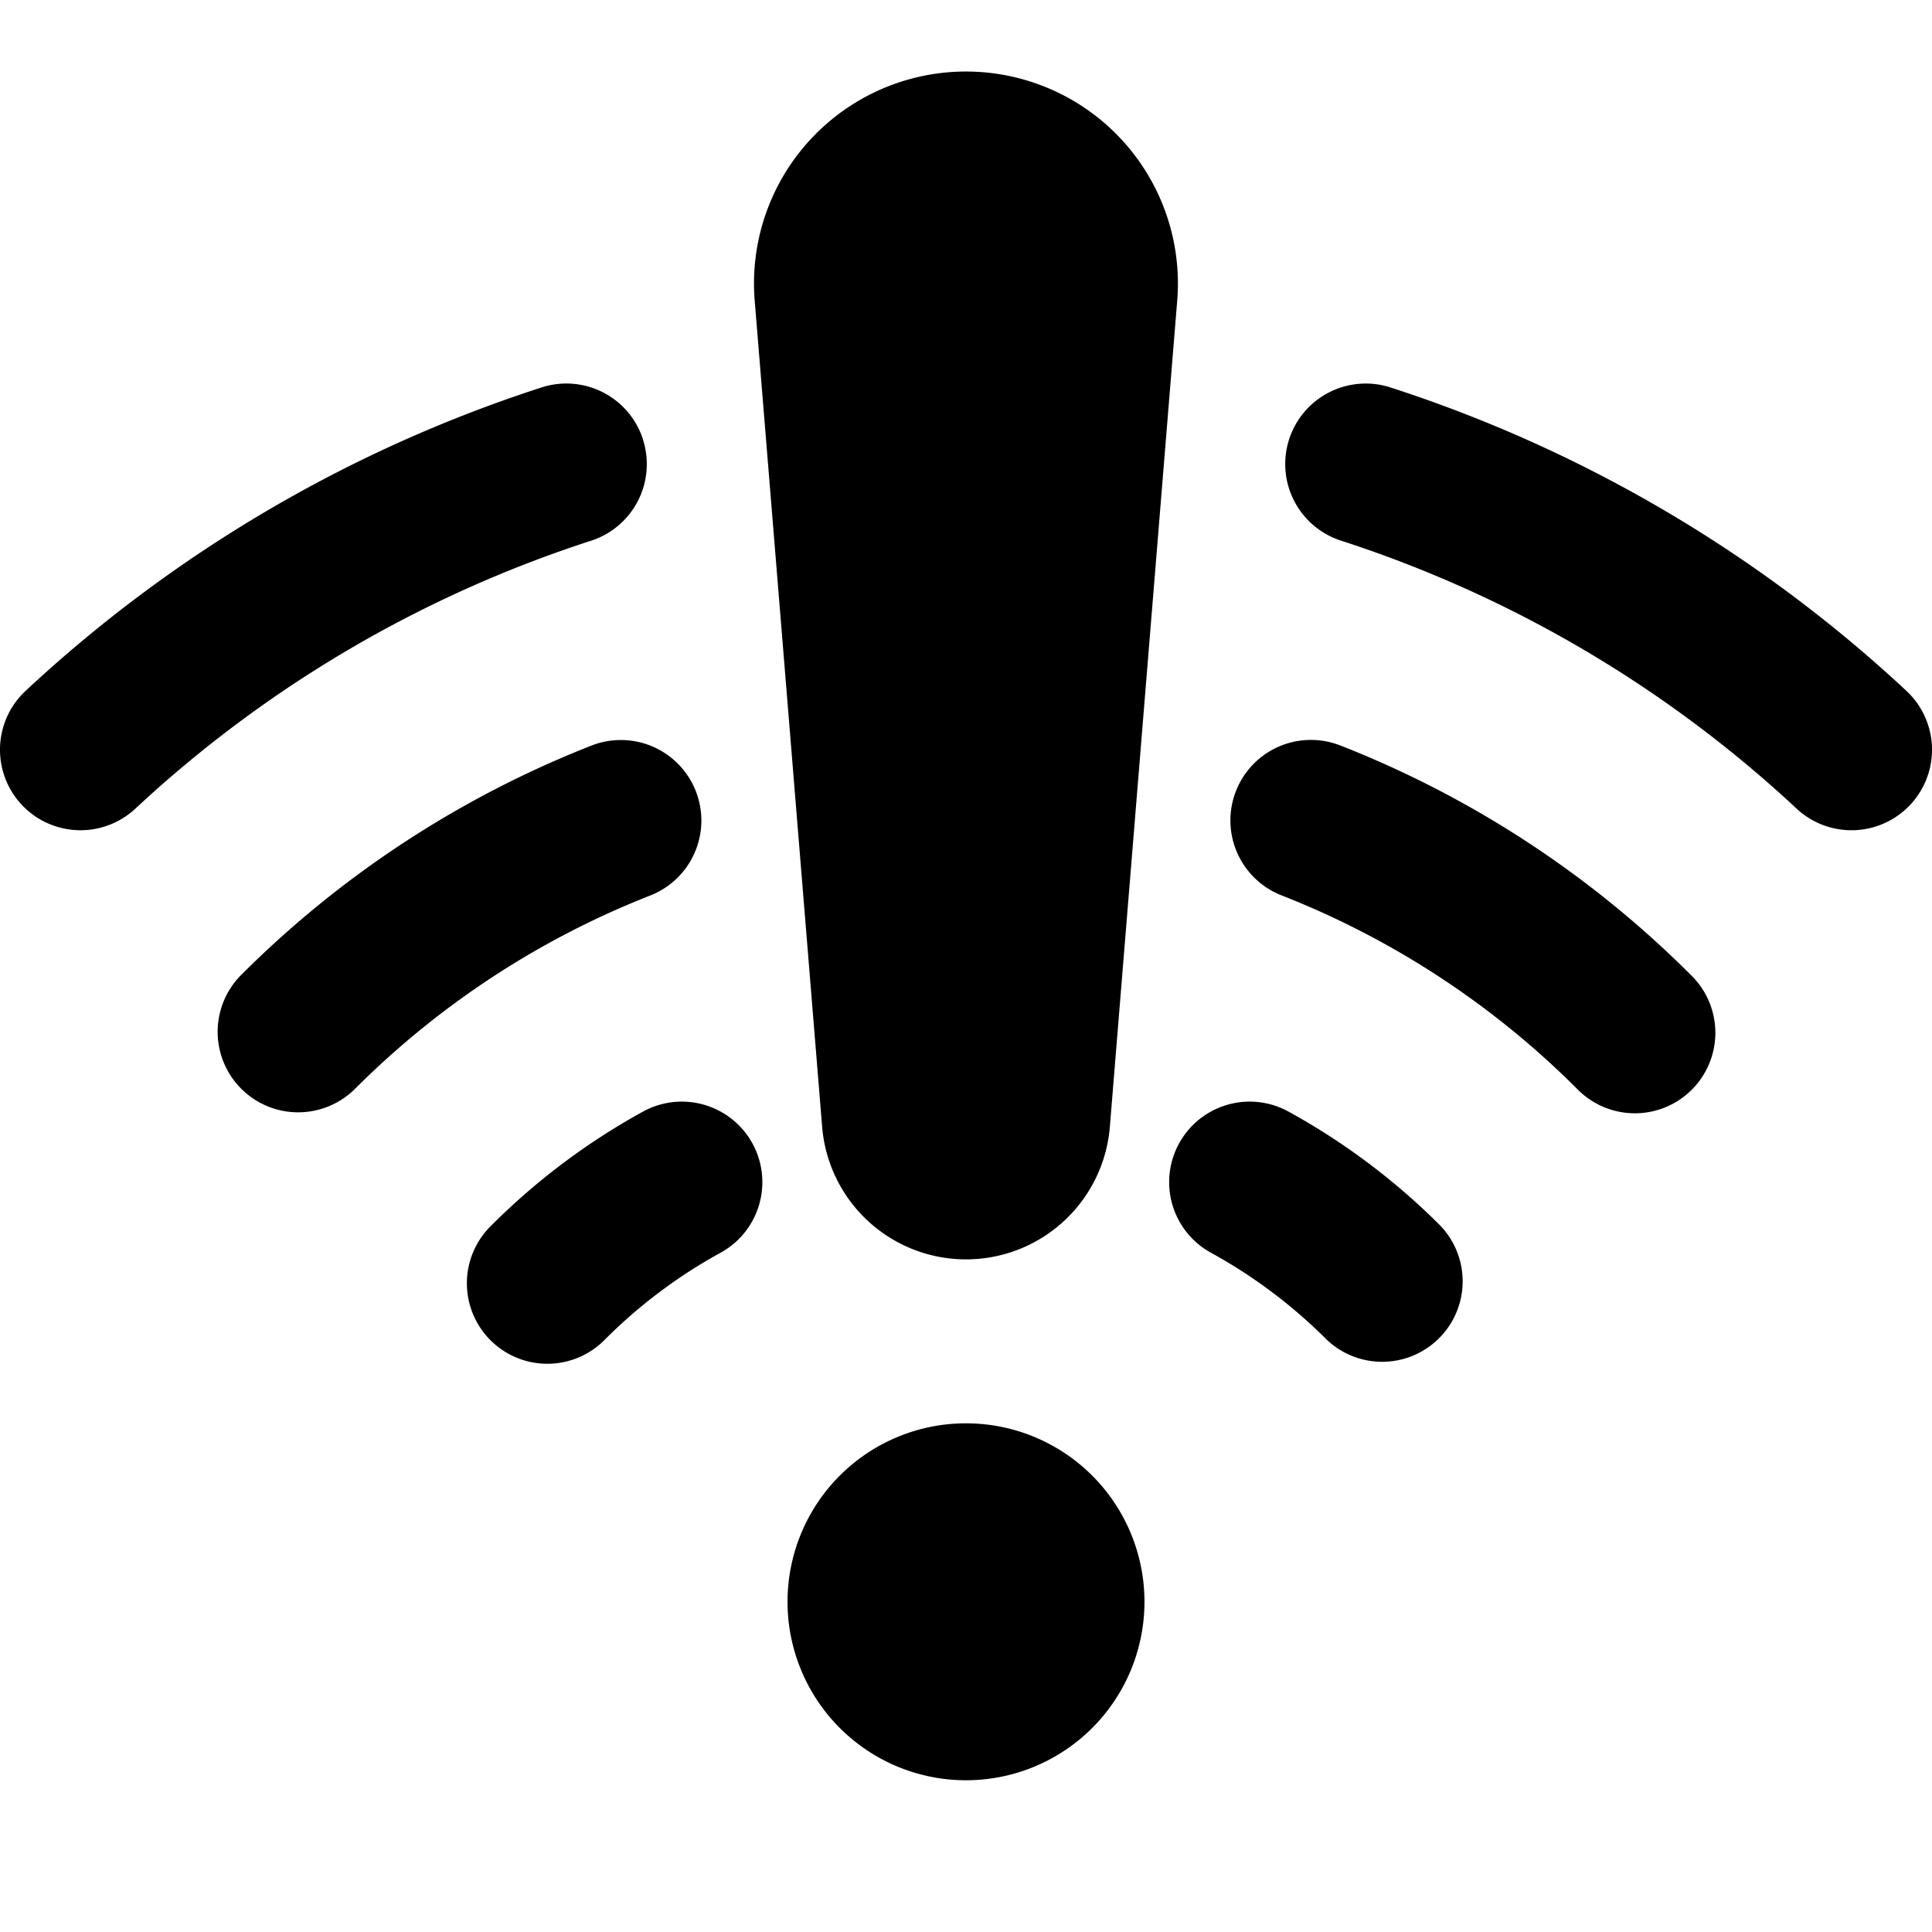
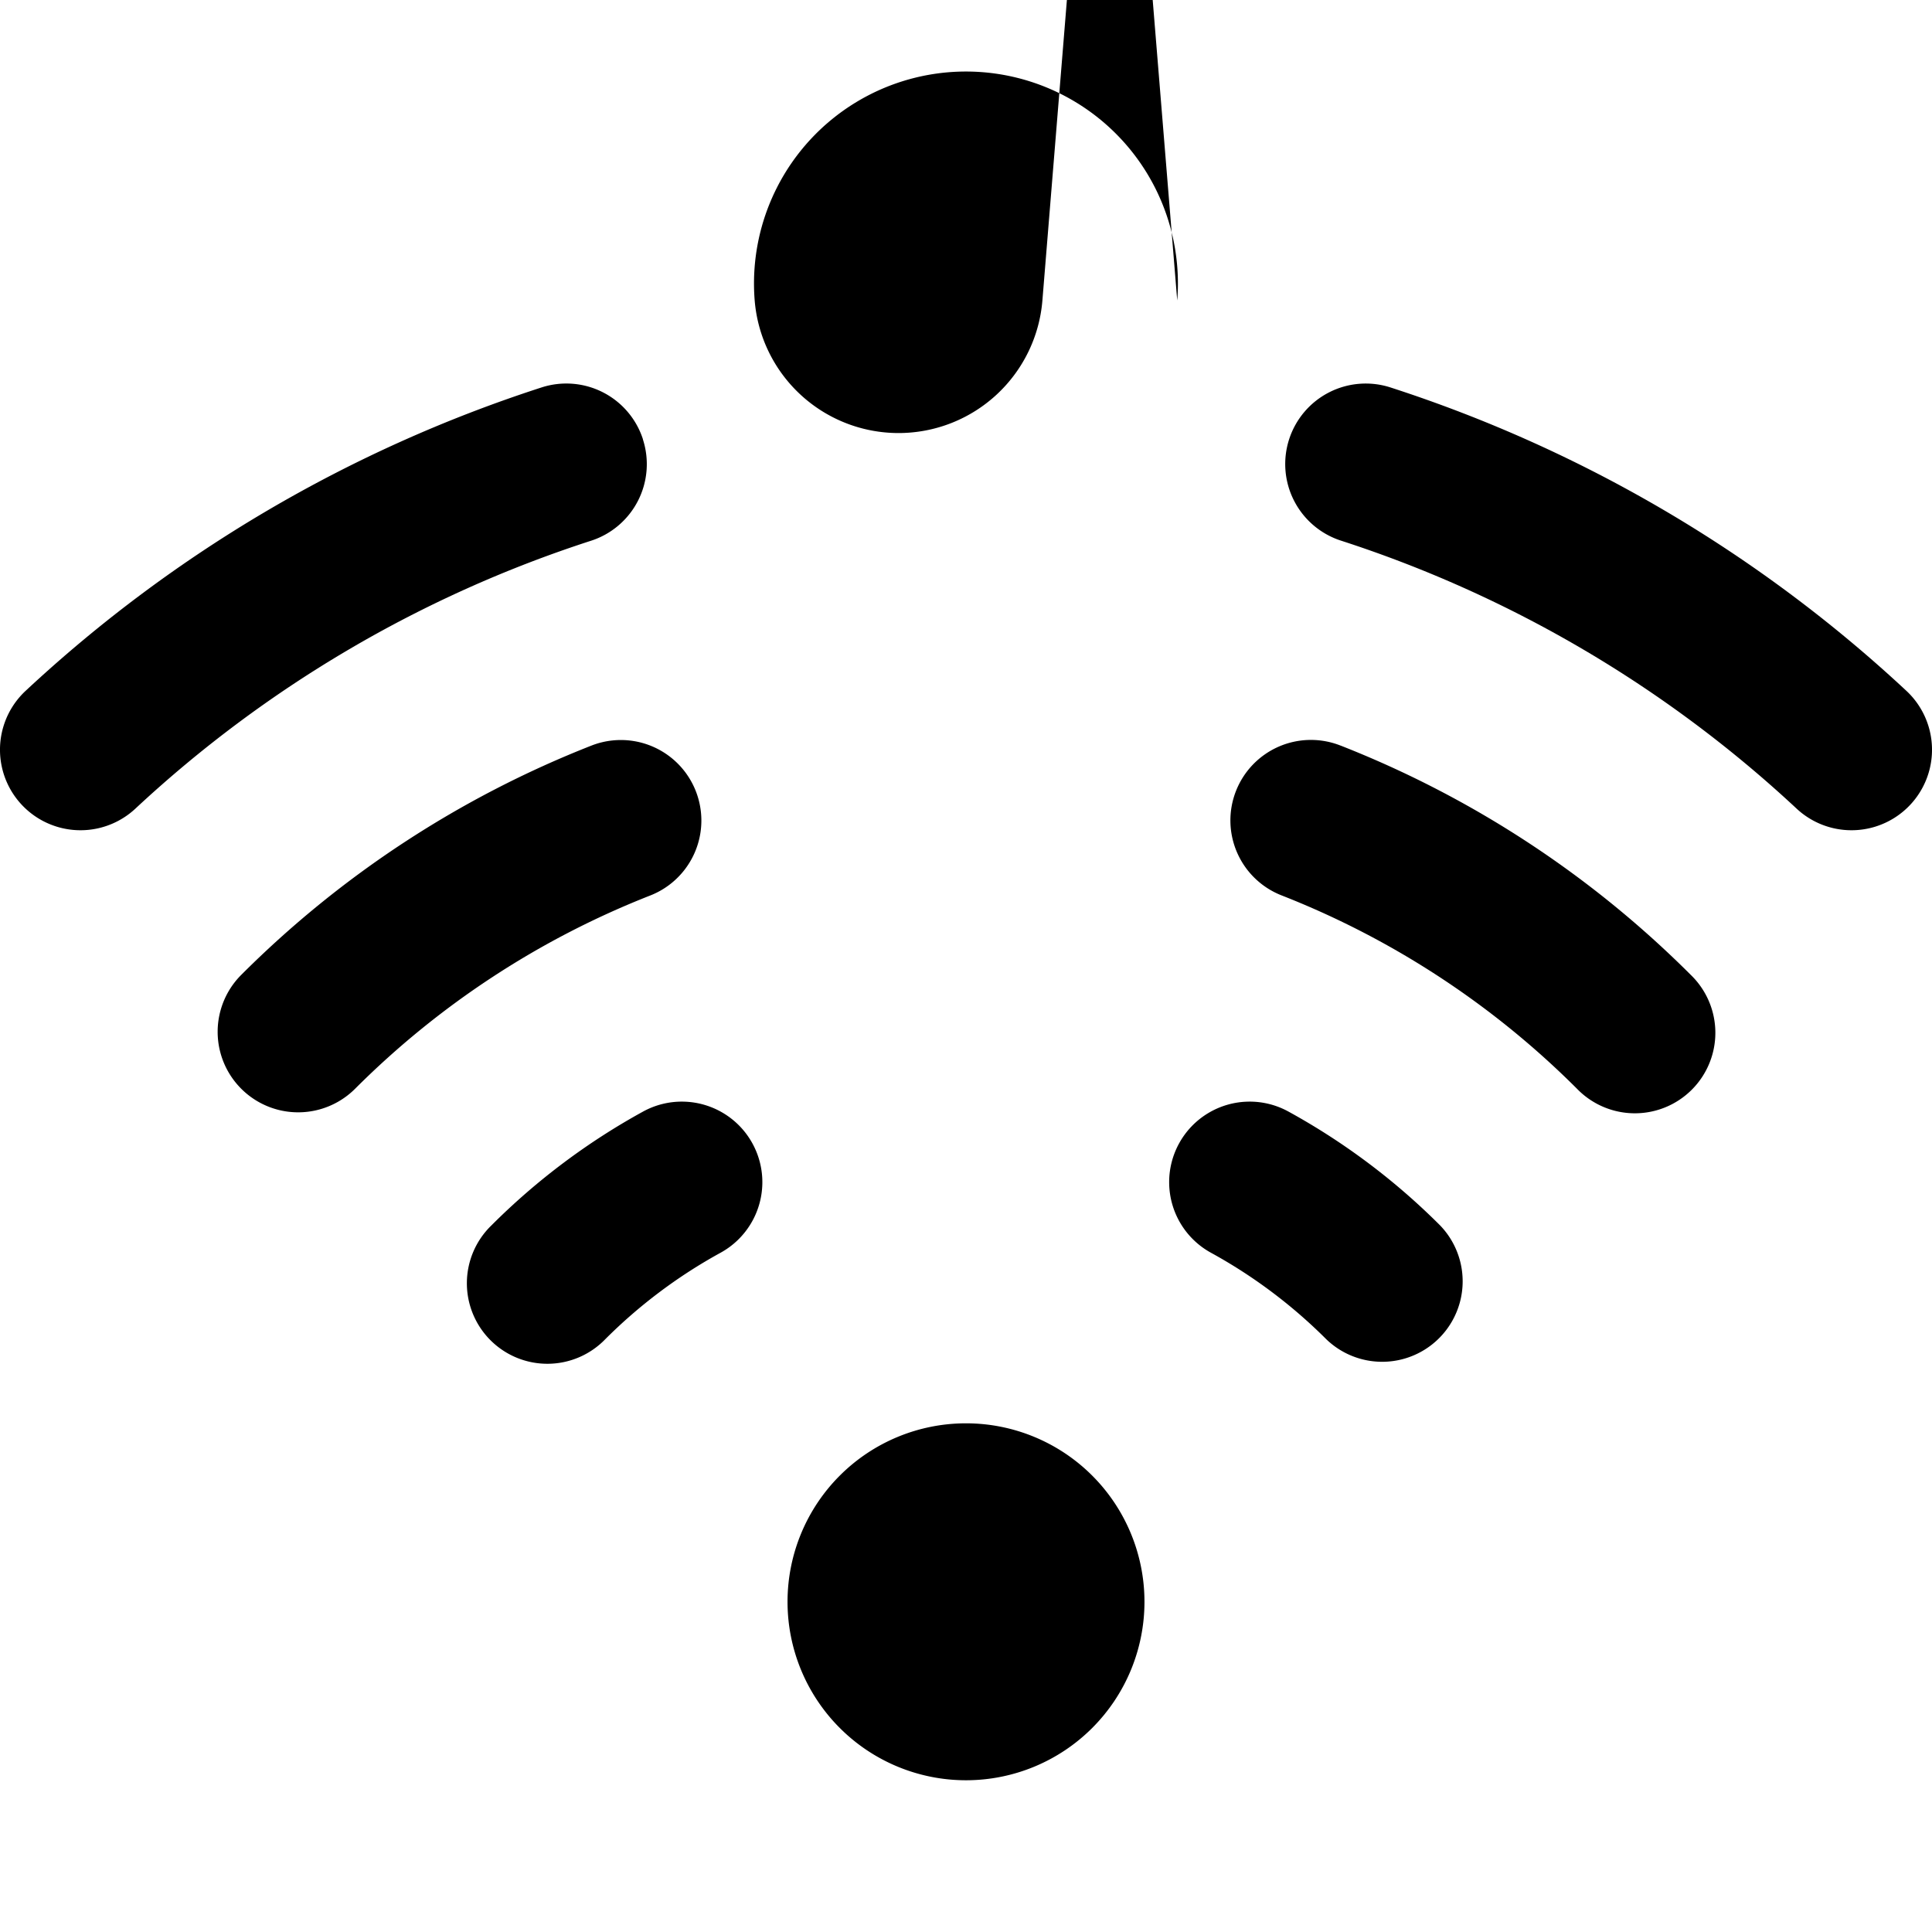
<svg xmlns="http://www.w3.org/2000/svg" fill="none" viewBox="0 0 24 24">
-   <path fill="#000000" fill-rule="evenodd" d="M14.624 3.733a2.633 2.633 0 1 0 -5.249 0l0.838 10.265a1.793 1.793 0 0 0 3.574 0l0.837 -10.265ZM7.986 5.457a1 1 0 0 1 -0.643 1.26 15.132 15.132 0 0 0 -5.661 3.328A1 1 0 1 1 0.318 8.582a17.132 17.132 0 0 1 6.409 -3.769 1 1 0 0 1 1.26 0.644Zm8.028 0a1 1 0 0 1 1.259 -0.644 17.132 17.132 0 0 1 6.409 3.769 1 1 0 1 1 -1.364 1.463 15.133 15.133 0 0 0 -5.66 -3.329 1 1 0 0 1 -0.644 -1.259Zm-7.936 5.667a1 1 0 1 0 -0.731 -1.862 12.731 12.731 0 0 0 -4.35 2.848 1 1 0 0 0 1.414 1.415 10.731 10.731 0 0 1 3.667 -2.401Zm8.575 -1.862a1 1 0 1 0 -0.73 1.862 10.732 10.732 0 0 1 3.666 2.4 1 1 0 1 0 1.415 -1.413 12.732 12.732 0 0 0 -4.35 -2.849Zm-7.702 6.3a1 1 0 1 0 -0.962 -1.754 8.33 8.33 0 0 0 -1.884 1.414 1 1 0 1 0 1.414 1.414 6.33 6.33 0 0 1 1.432 -1.074Zm7.054 -1.754a1 1 0 0 0 -0.962 1.754 6.328 6.328 0 0 1 1.432 1.074 1 1 0 0 0 1.414 -1.414 8.328 8.328 0 0 0 -1.884 -1.414Zm-1.788 6.09a2.217 2.217 0 1 1 -4.434 0 2.217 2.217 0 0 1 4.434 0Z" clip-rule="evenodd" stroke-width="1" />
+   <path fill="#000000" fill-rule="evenodd" d="M14.624 3.733a2.633 2.633 0 1 0 -5.249 0a1.793 1.793 0 0 0 3.574 0l0.837 -10.265ZM7.986 5.457a1 1 0 0 1 -0.643 1.26 15.132 15.132 0 0 0 -5.661 3.328A1 1 0 1 1 0.318 8.582a17.132 17.132 0 0 1 6.409 -3.769 1 1 0 0 1 1.26 0.644Zm8.028 0a1 1 0 0 1 1.259 -0.644 17.132 17.132 0 0 1 6.409 3.769 1 1 0 1 1 -1.364 1.463 15.133 15.133 0 0 0 -5.66 -3.329 1 1 0 0 1 -0.644 -1.259Zm-7.936 5.667a1 1 0 1 0 -0.731 -1.862 12.731 12.731 0 0 0 -4.35 2.848 1 1 0 0 0 1.414 1.415 10.731 10.731 0 0 1 3.667 -2.401Zm8.575 -1.862a1 1 0 1 0 -0.73 1.862 10.732 10.732 0 0 1 3.666 2.4 1 1 0 1 0 1.415 -1.413 12.732 12.732 0 0 0 -4.35 -2.849Zm-7.702 6.3a1 1 0 1 0 -0.962 -1.754 8.33 8.33 0 0 0 -1.884 1.414 1 1 0 1 0 1.414 1.414 6.33 6.33 0 0 1 1.432 -1.074Zm7.054 -1.754a1 1 0 0 0 -0.962 1.754 6.328 6.328 0 0 1 1.432 1.074 1 1 0 0 0 1.414 -1.414 8.328 8.328 0 0 0 -1.884 -1.414Zm-1.788 6.09a2.217 2.217 0 1 1 -4.434 0 2.217 2.217 0 0 1 4.434 0Z" clip-rule="evenodd" stroke-width="1" />
</svg>